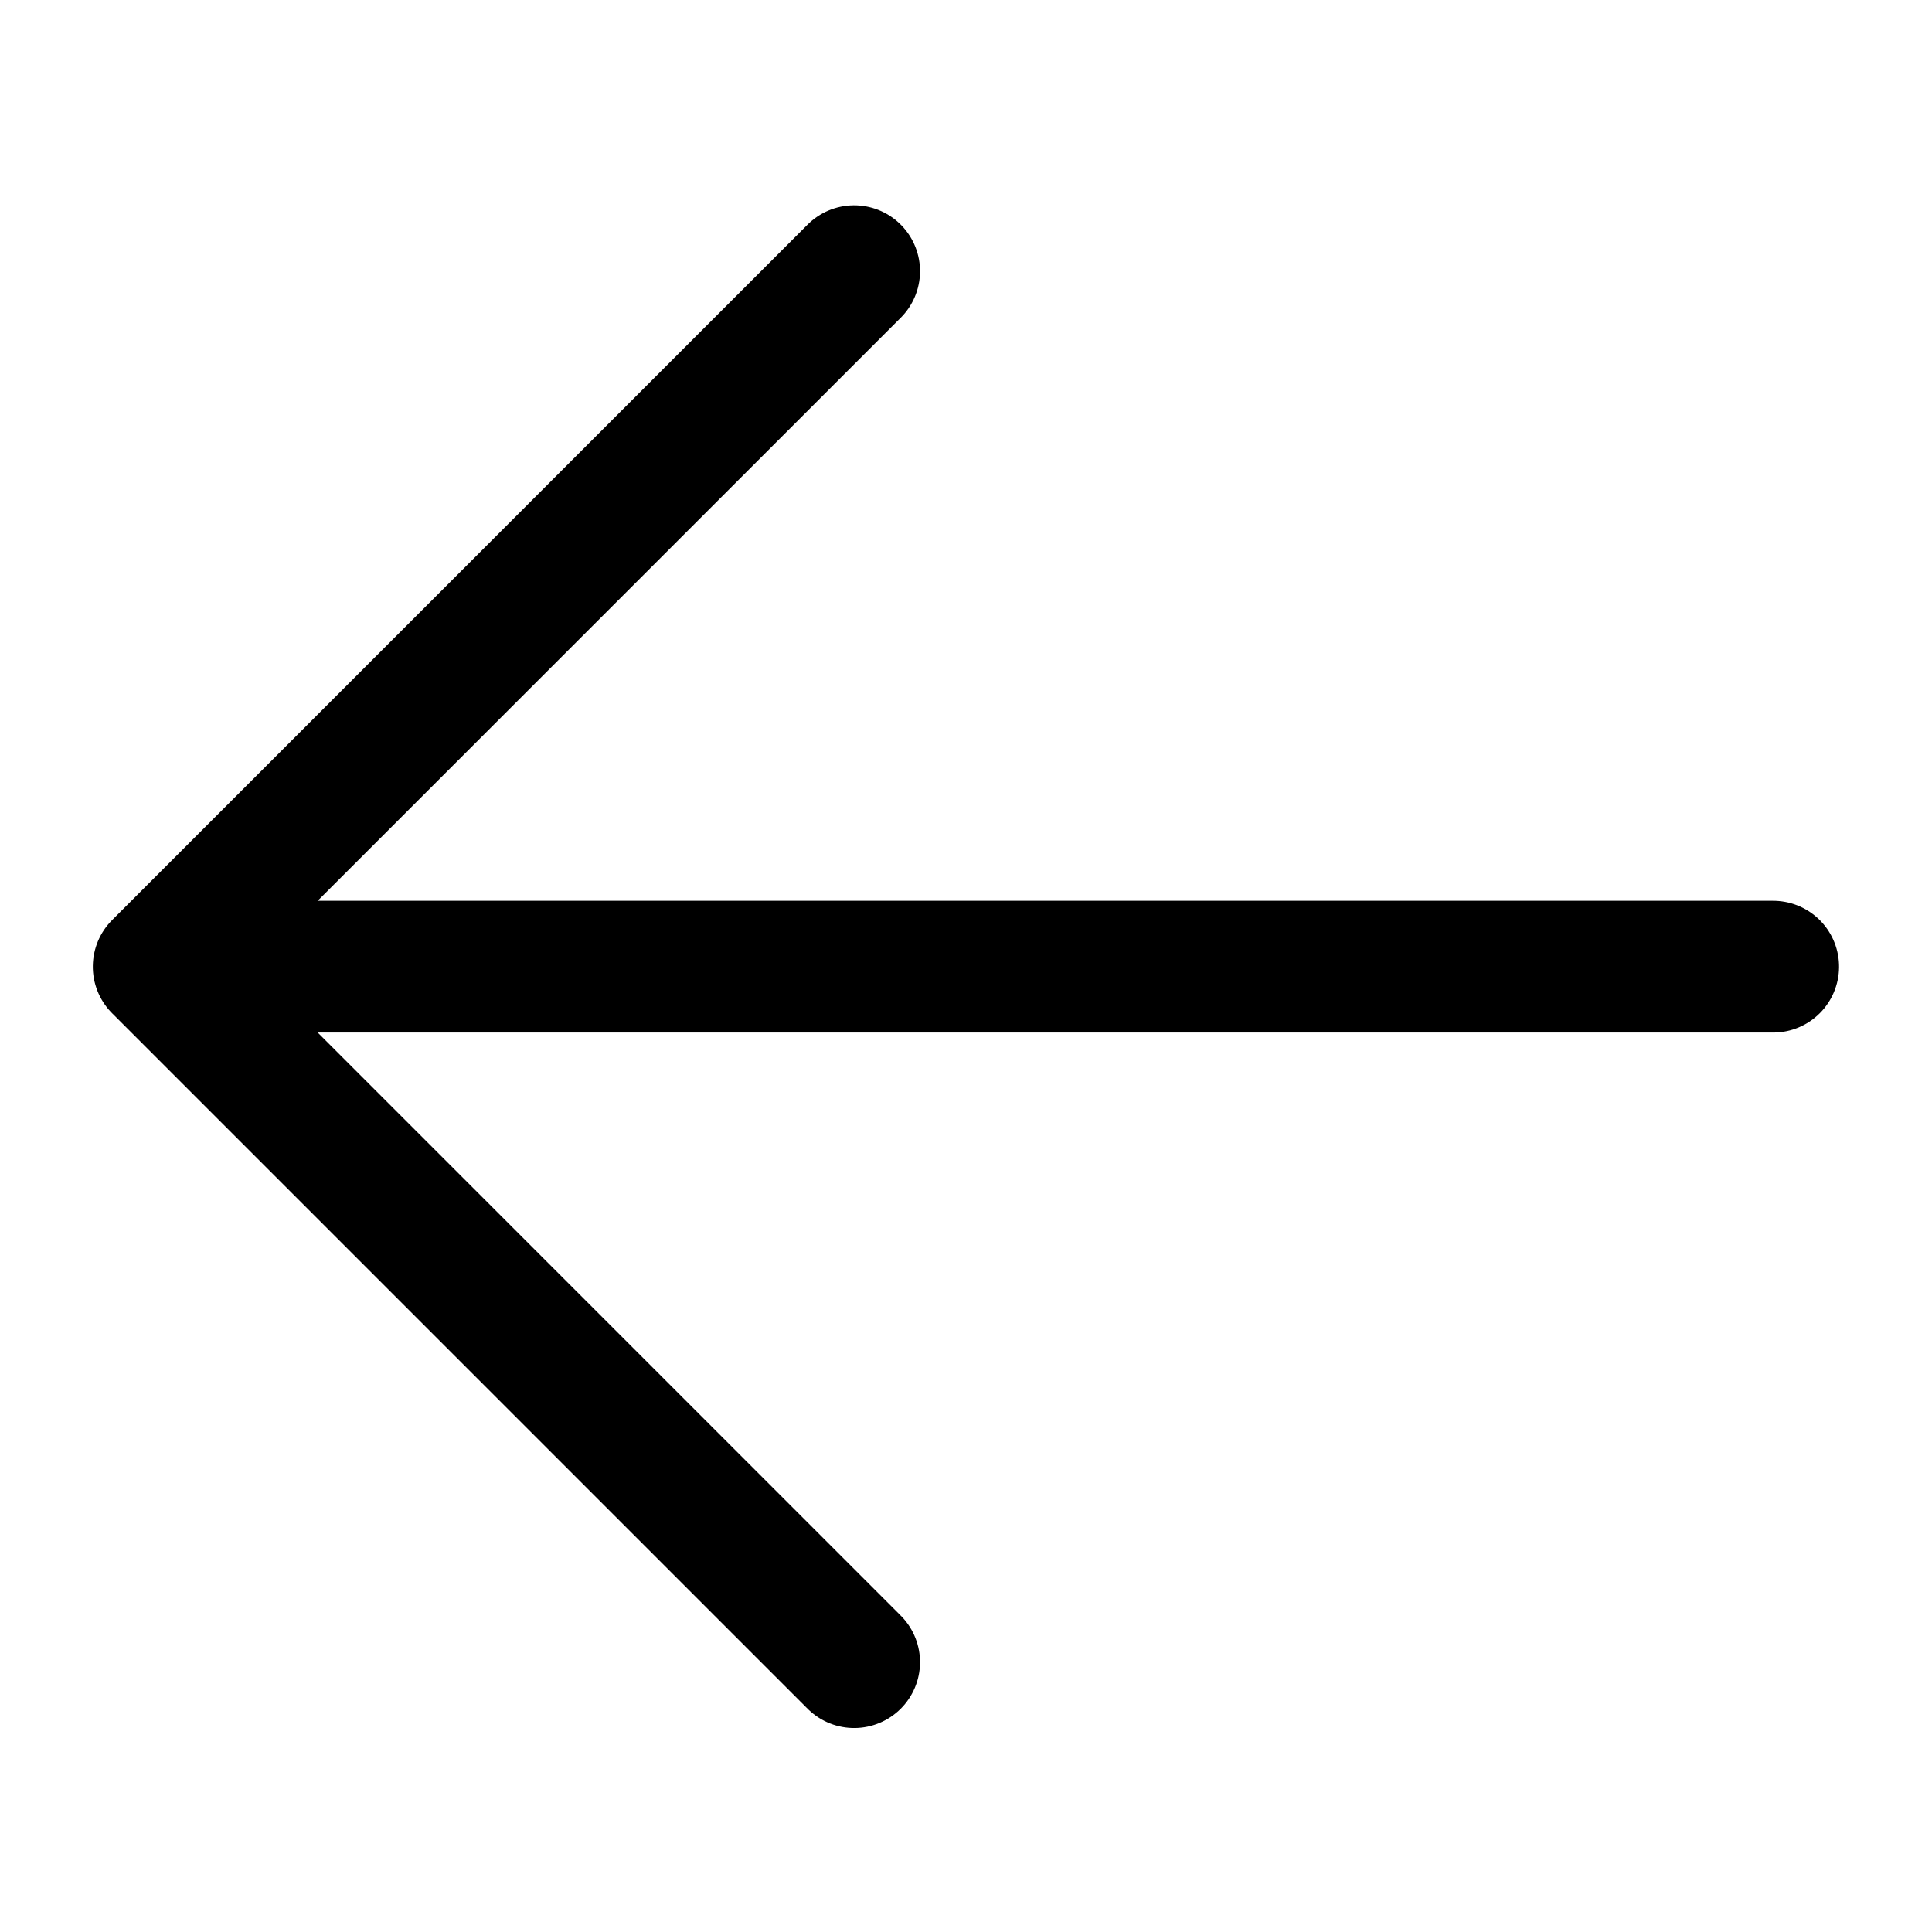
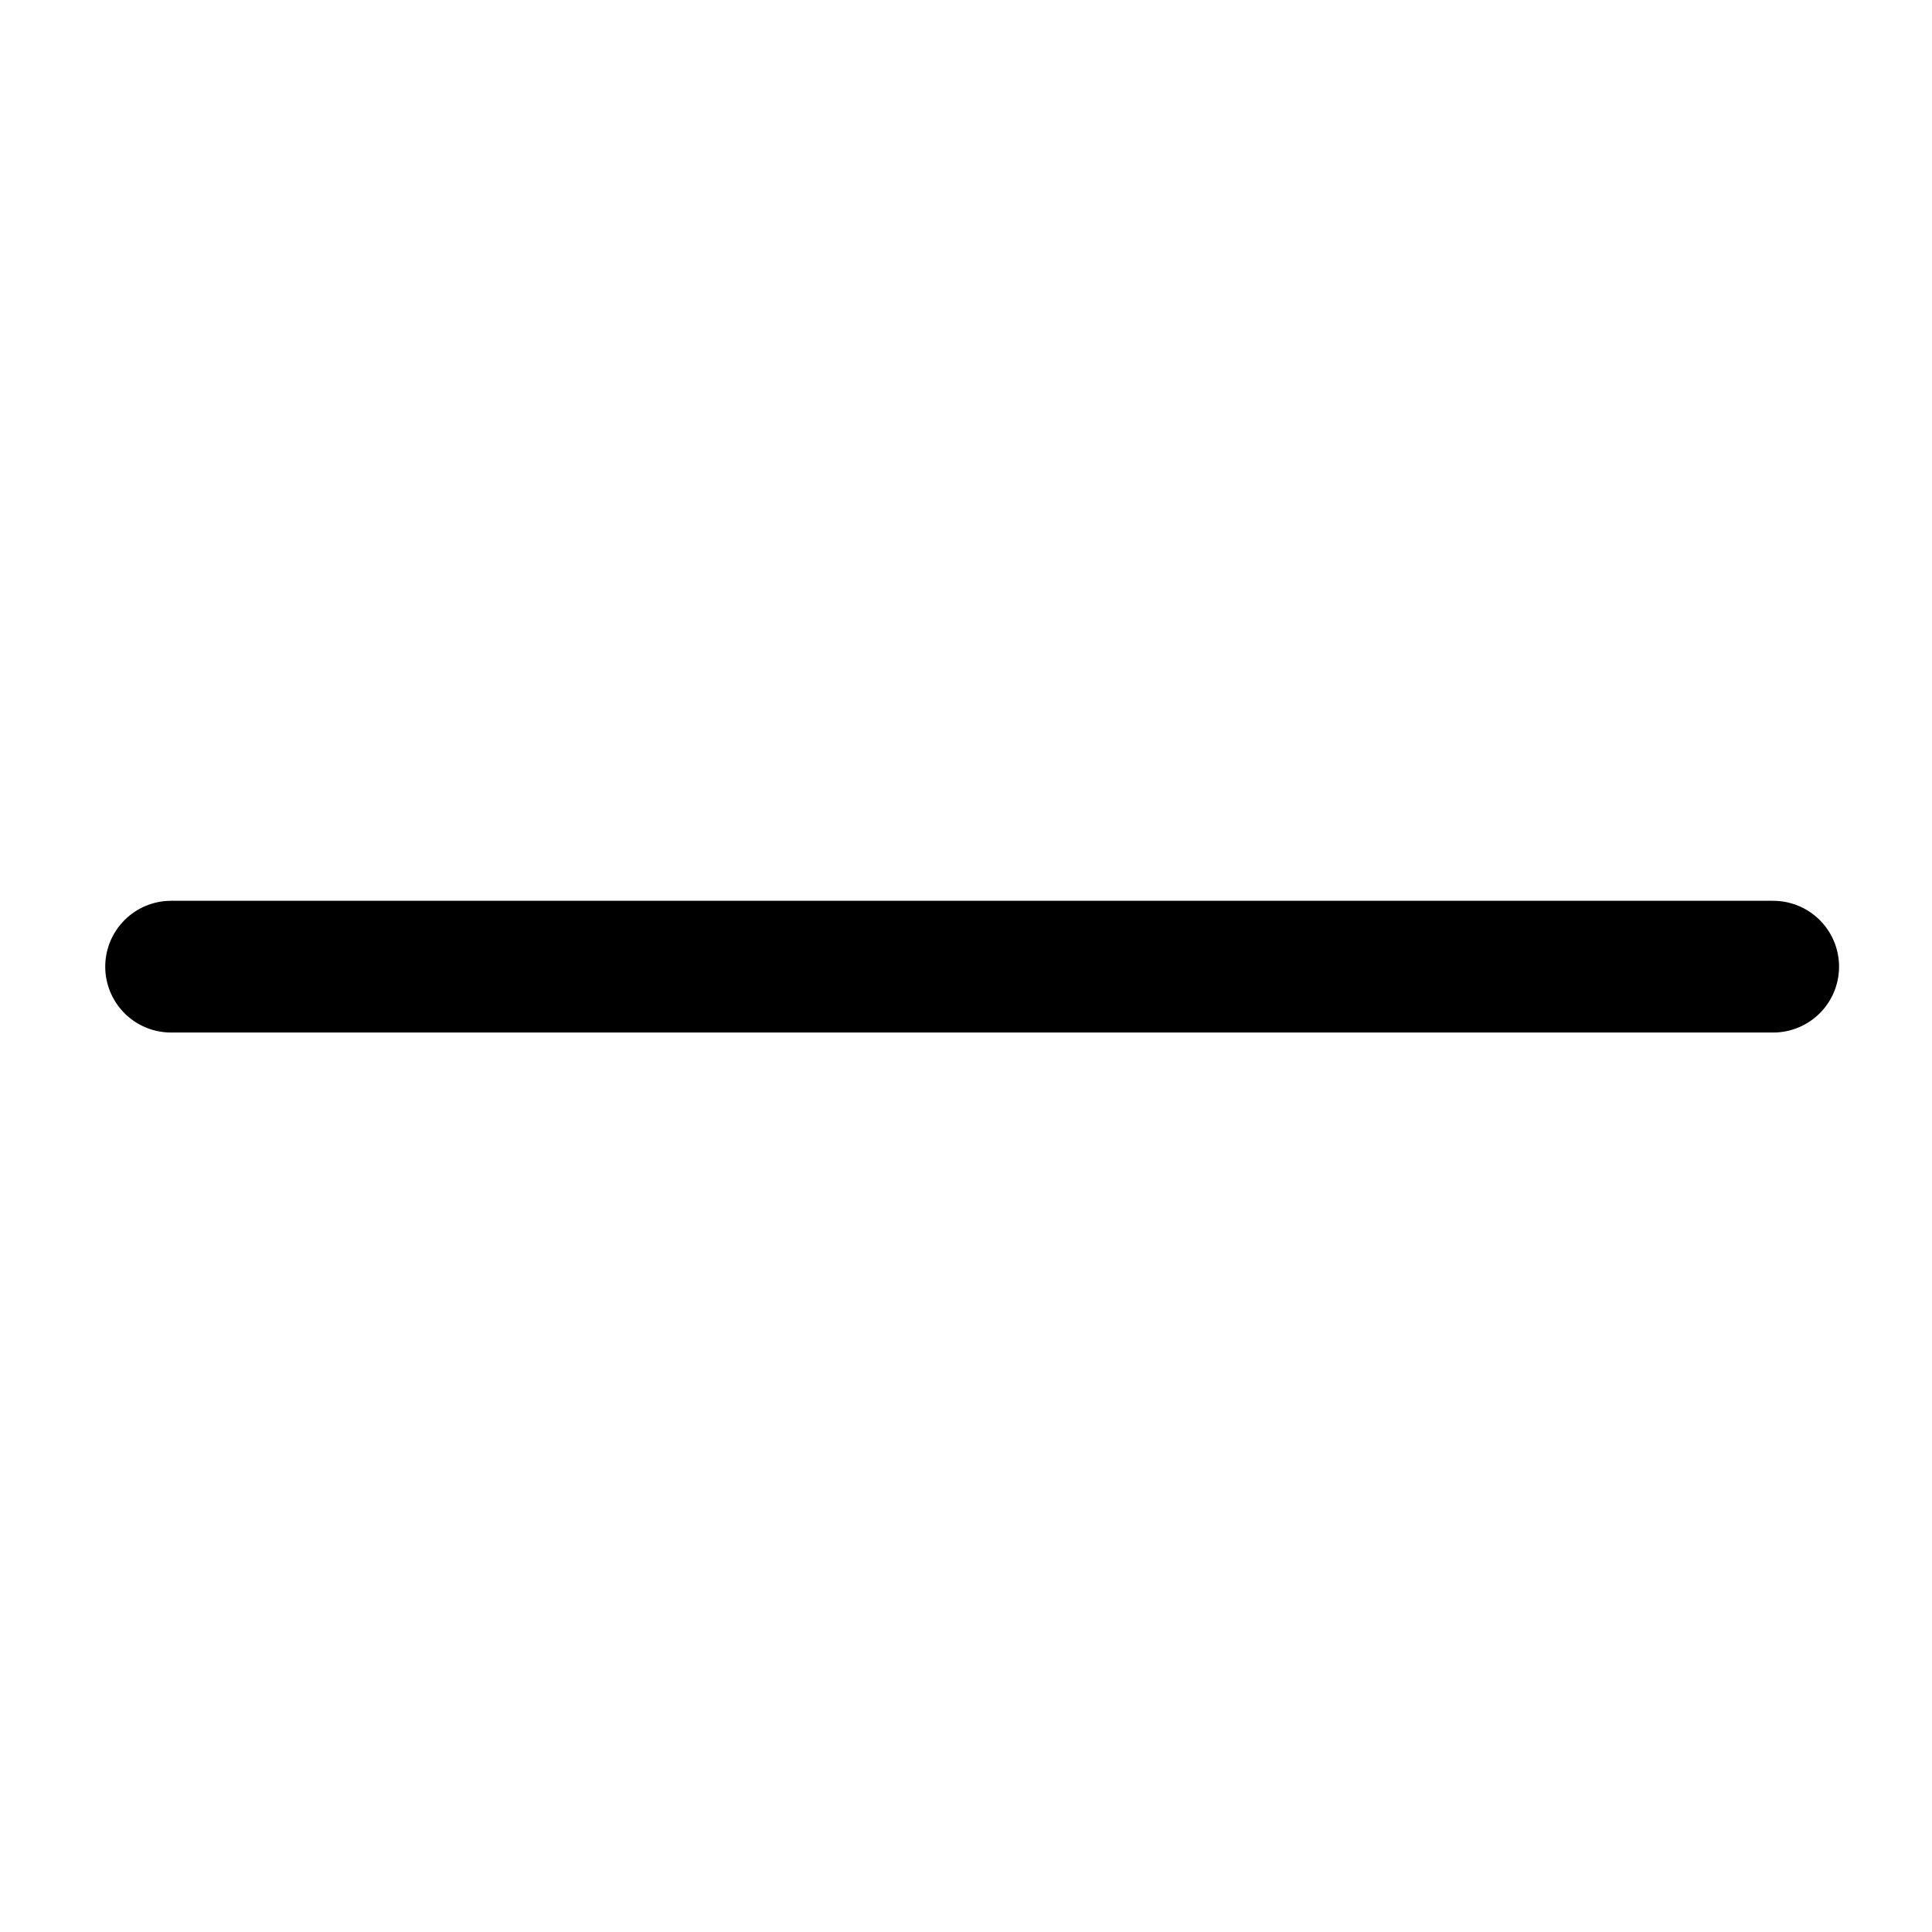
<svg xmlns="http://www.w3.org/2000/svg" version="1.1" id="Layer_1" x="0px" y="0px" viewBox="0 0 22 22" style="enable-background:new 0 0 22 22;" xml:space="preserve">
  <style type="text/css">
	.st0{fill:none;stroke:#000000;stroke-width:1.5;stroke-linecap:round;stroke-linejoin:round;stroke-miterlimit:10;}
</style>
  <g id="Group_559" transform="translate(10.575 21.897) rotate(-135)">
    <line id="Line_110" class="st0" x1="0.9" y1="14.5" x2="13.8" y2="1.6" />
-     <path id="Path_257" class="st0" d="M13.9,12.7V1.5H2.7" />
  </g>
</svg>